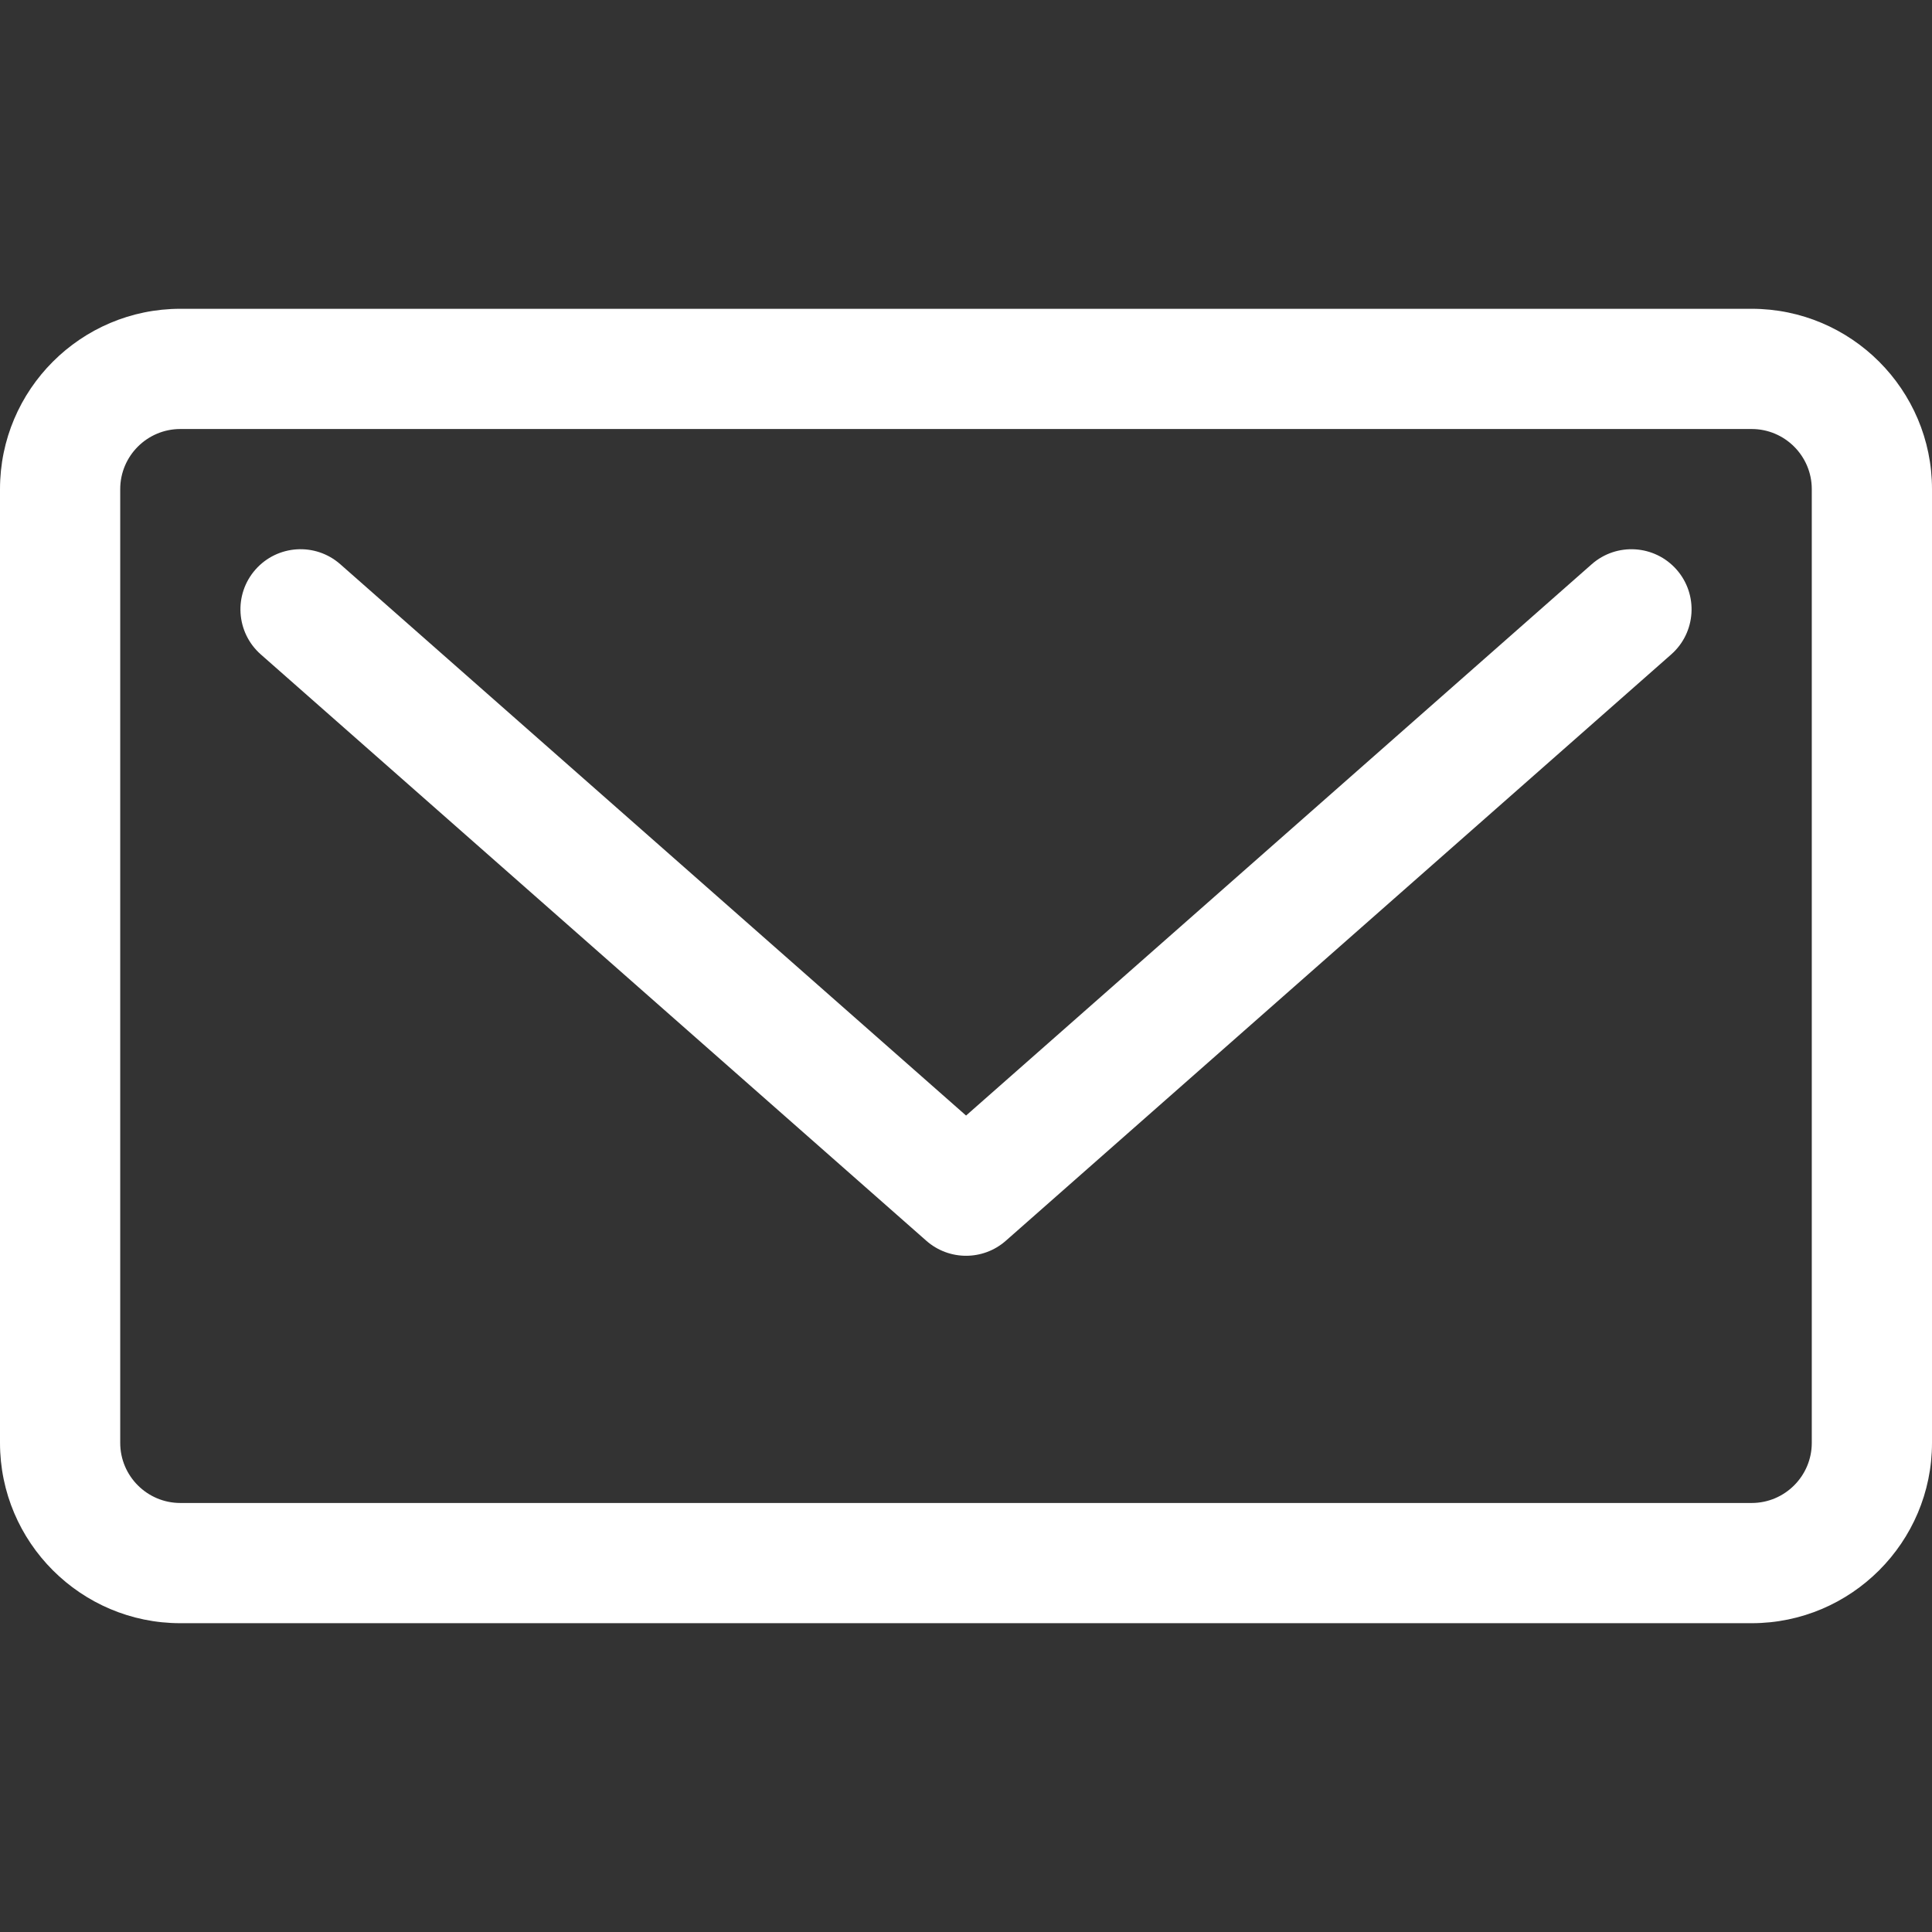
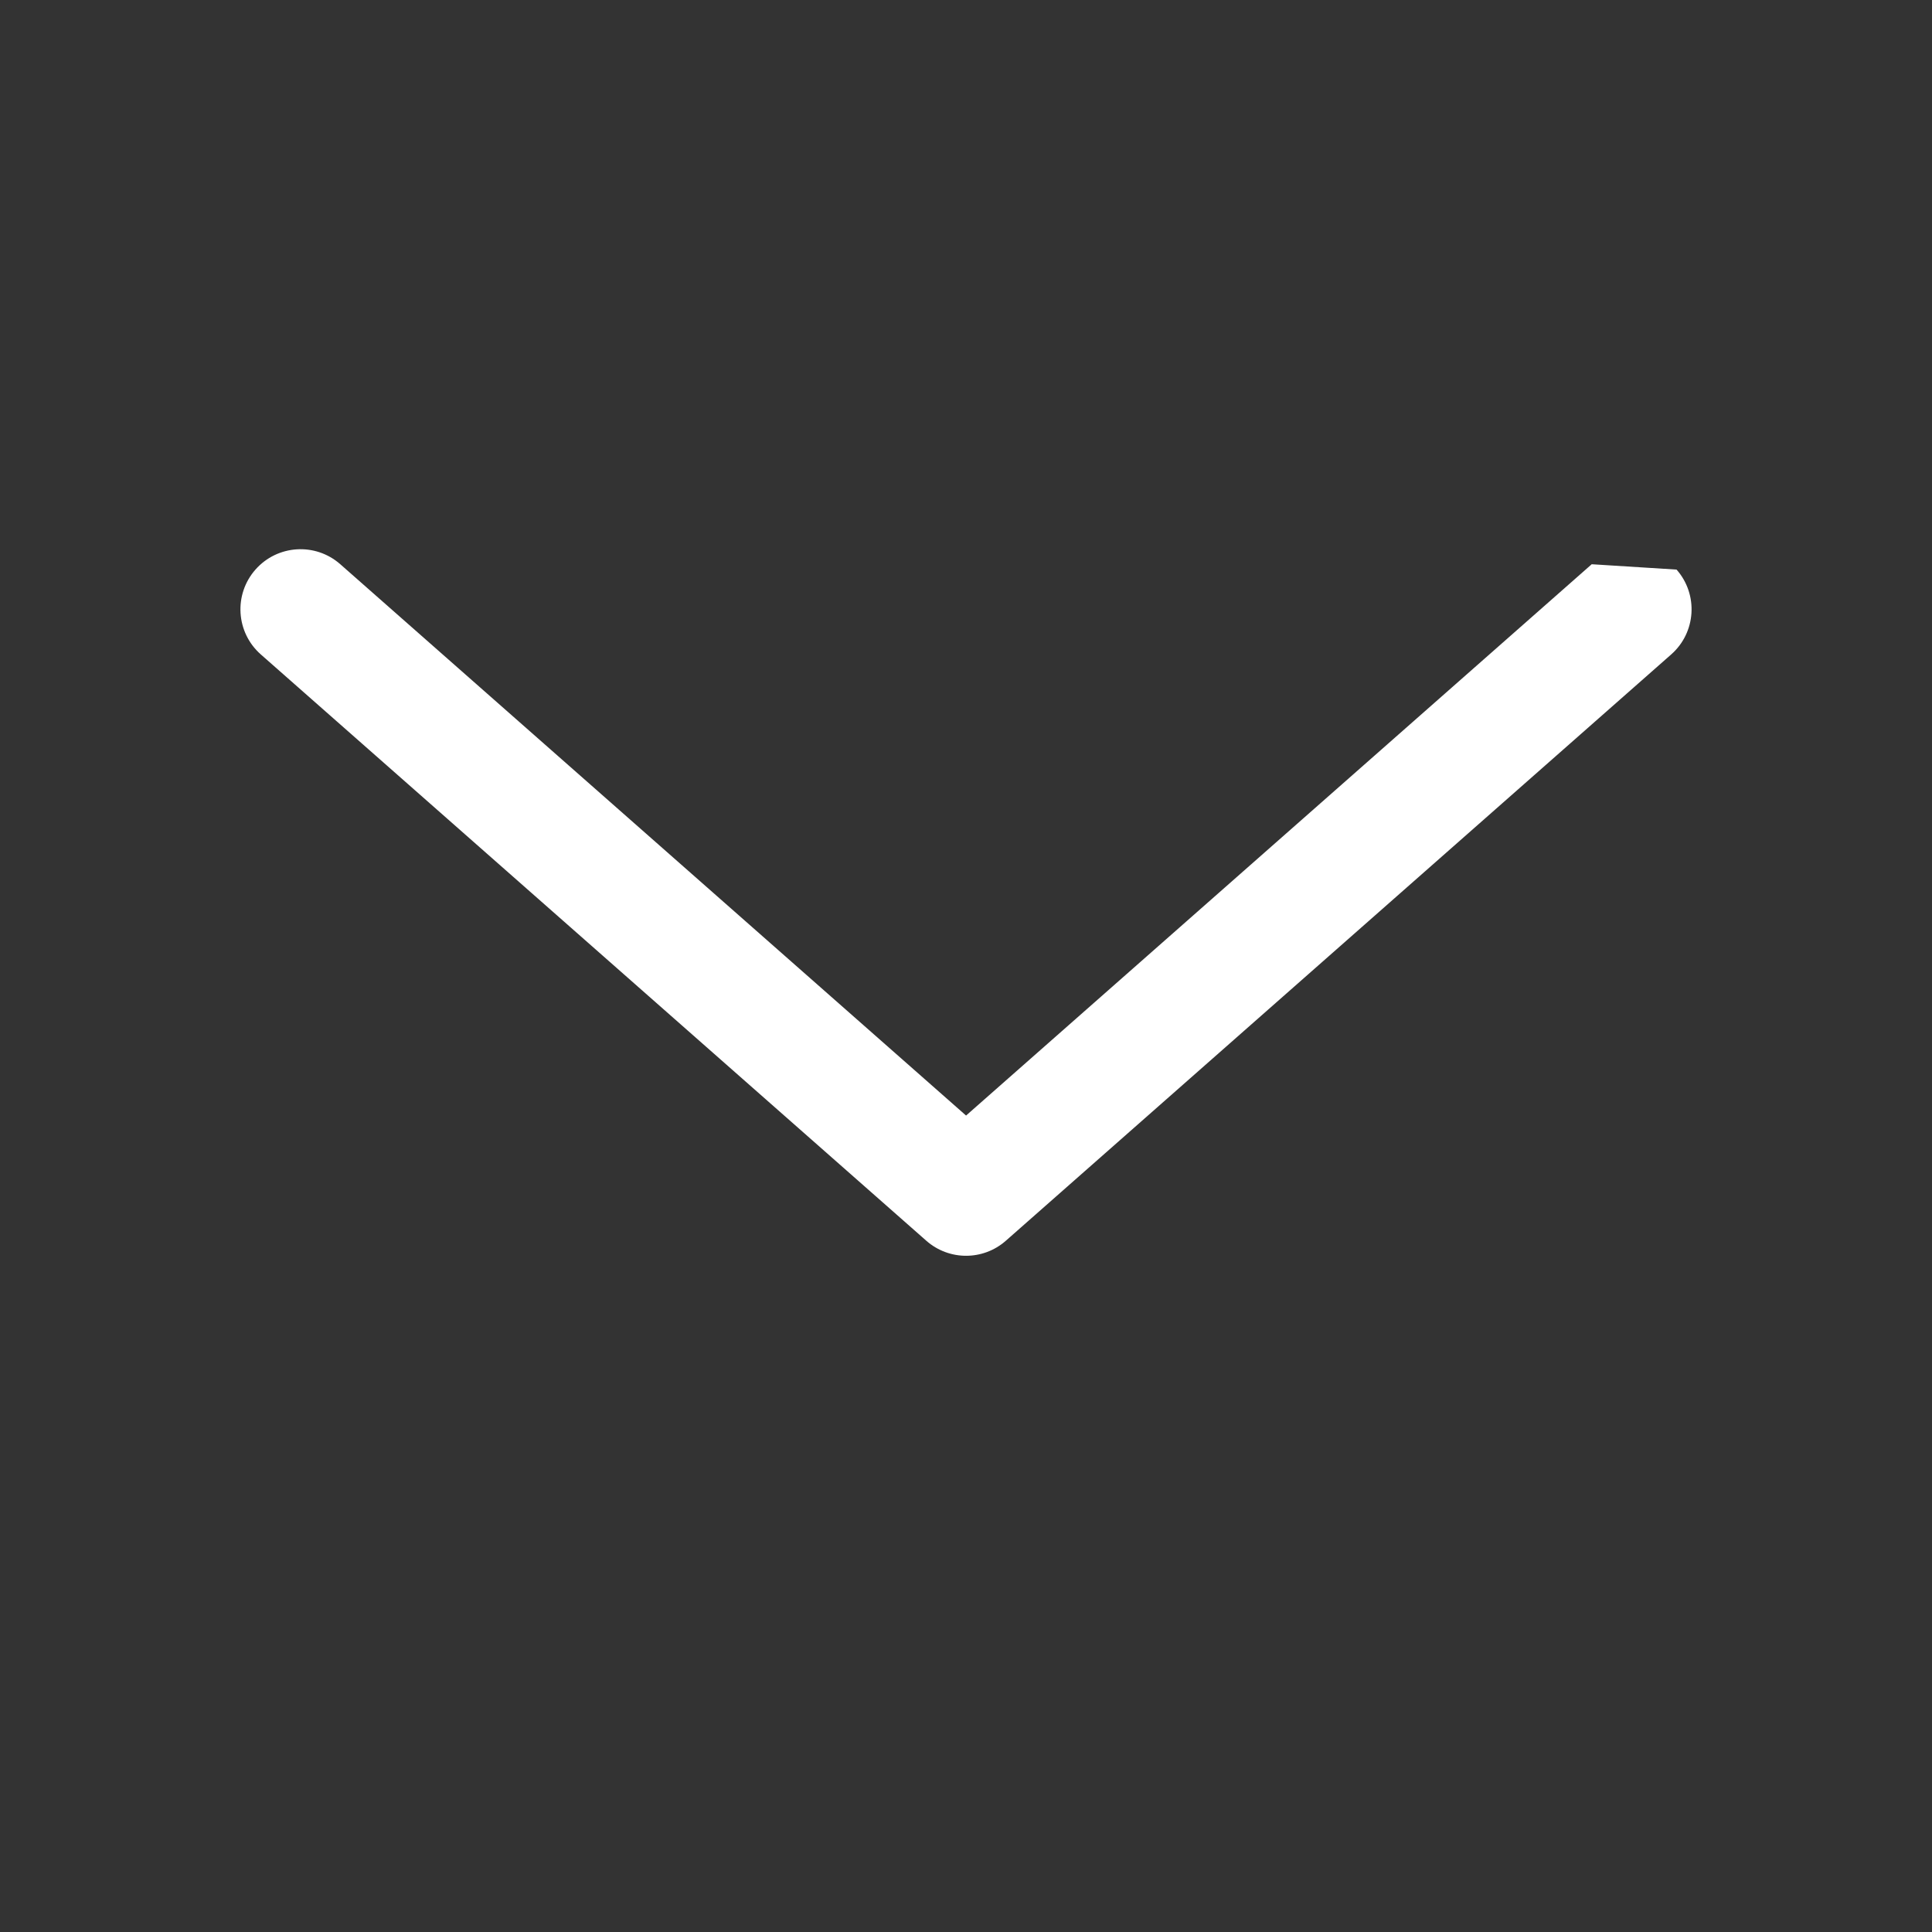
<svg xmlns="http://www.w3.org/2000/svg" version="1.1" id="Capa_1" x="0px" y="0px" viewBox="0 0 241.061 241.061" style="enable-background:new 0 0 241.061 241.061;" xml:space="preserve" fill="#ffffff">
  <rect x="0" y="0" width="241.061" height="241.061" fill="#333333" stroke="none" />
  <g>
-     <path d="M198.602,70.402l-78.063,68.789l-78.08-68.79c-3.109-2.739-7.848-2.438-10.586,0.669c-2.737,3.108-2.439,7.847,0.67,10.586   l83.039,73.159c1.417,1.248,3.188,1.872,4.958,1.872s3.542-0.624,4.959-1.873l83.022-73.159c3.107-2.738,3.406-7.478,0.668-10.586   C206.449,67.964,201.711,67.664,198.602,70.402z" />
-     <path d="M218.561,38.529H22.5c-12.406,0-22.5,10.093-22.5,22.5v119.002c0,12.407,10.094,22.5,22.5,22.5h196.061   c12.406,0,22.5-10.093,22.5-22.5V61.029C241.061,48.623,230.967,38.529,218.561,38.529z M226.061,180.031   c0,4.135-3.364,7.5-7.5,7.5H22.5c-4.136,0-7.5-3.365-7.5-7.5V61.029c0-4.135,3.364-7.5,7.5-7.5h196.061c4.136,0,7.5,3.365,7.5,7.5   V180.031z" />
+     <path d="M198.602,70.402l-78.063,68.789l-78.08-68.79c-3.109-2.739-7.848-2.438-10.586,0.669c-2.737,3.108-2.439,7.847,0.67,10.586   l83.039,73.159c1.417,1.248,3.188,1.872,4.958,1.872s3.542-0.624,4.959-1.873l83.022-73.159c3.107-2.738,3.406-7.478,0.668-10.586   z" />
  </g>
</svg>